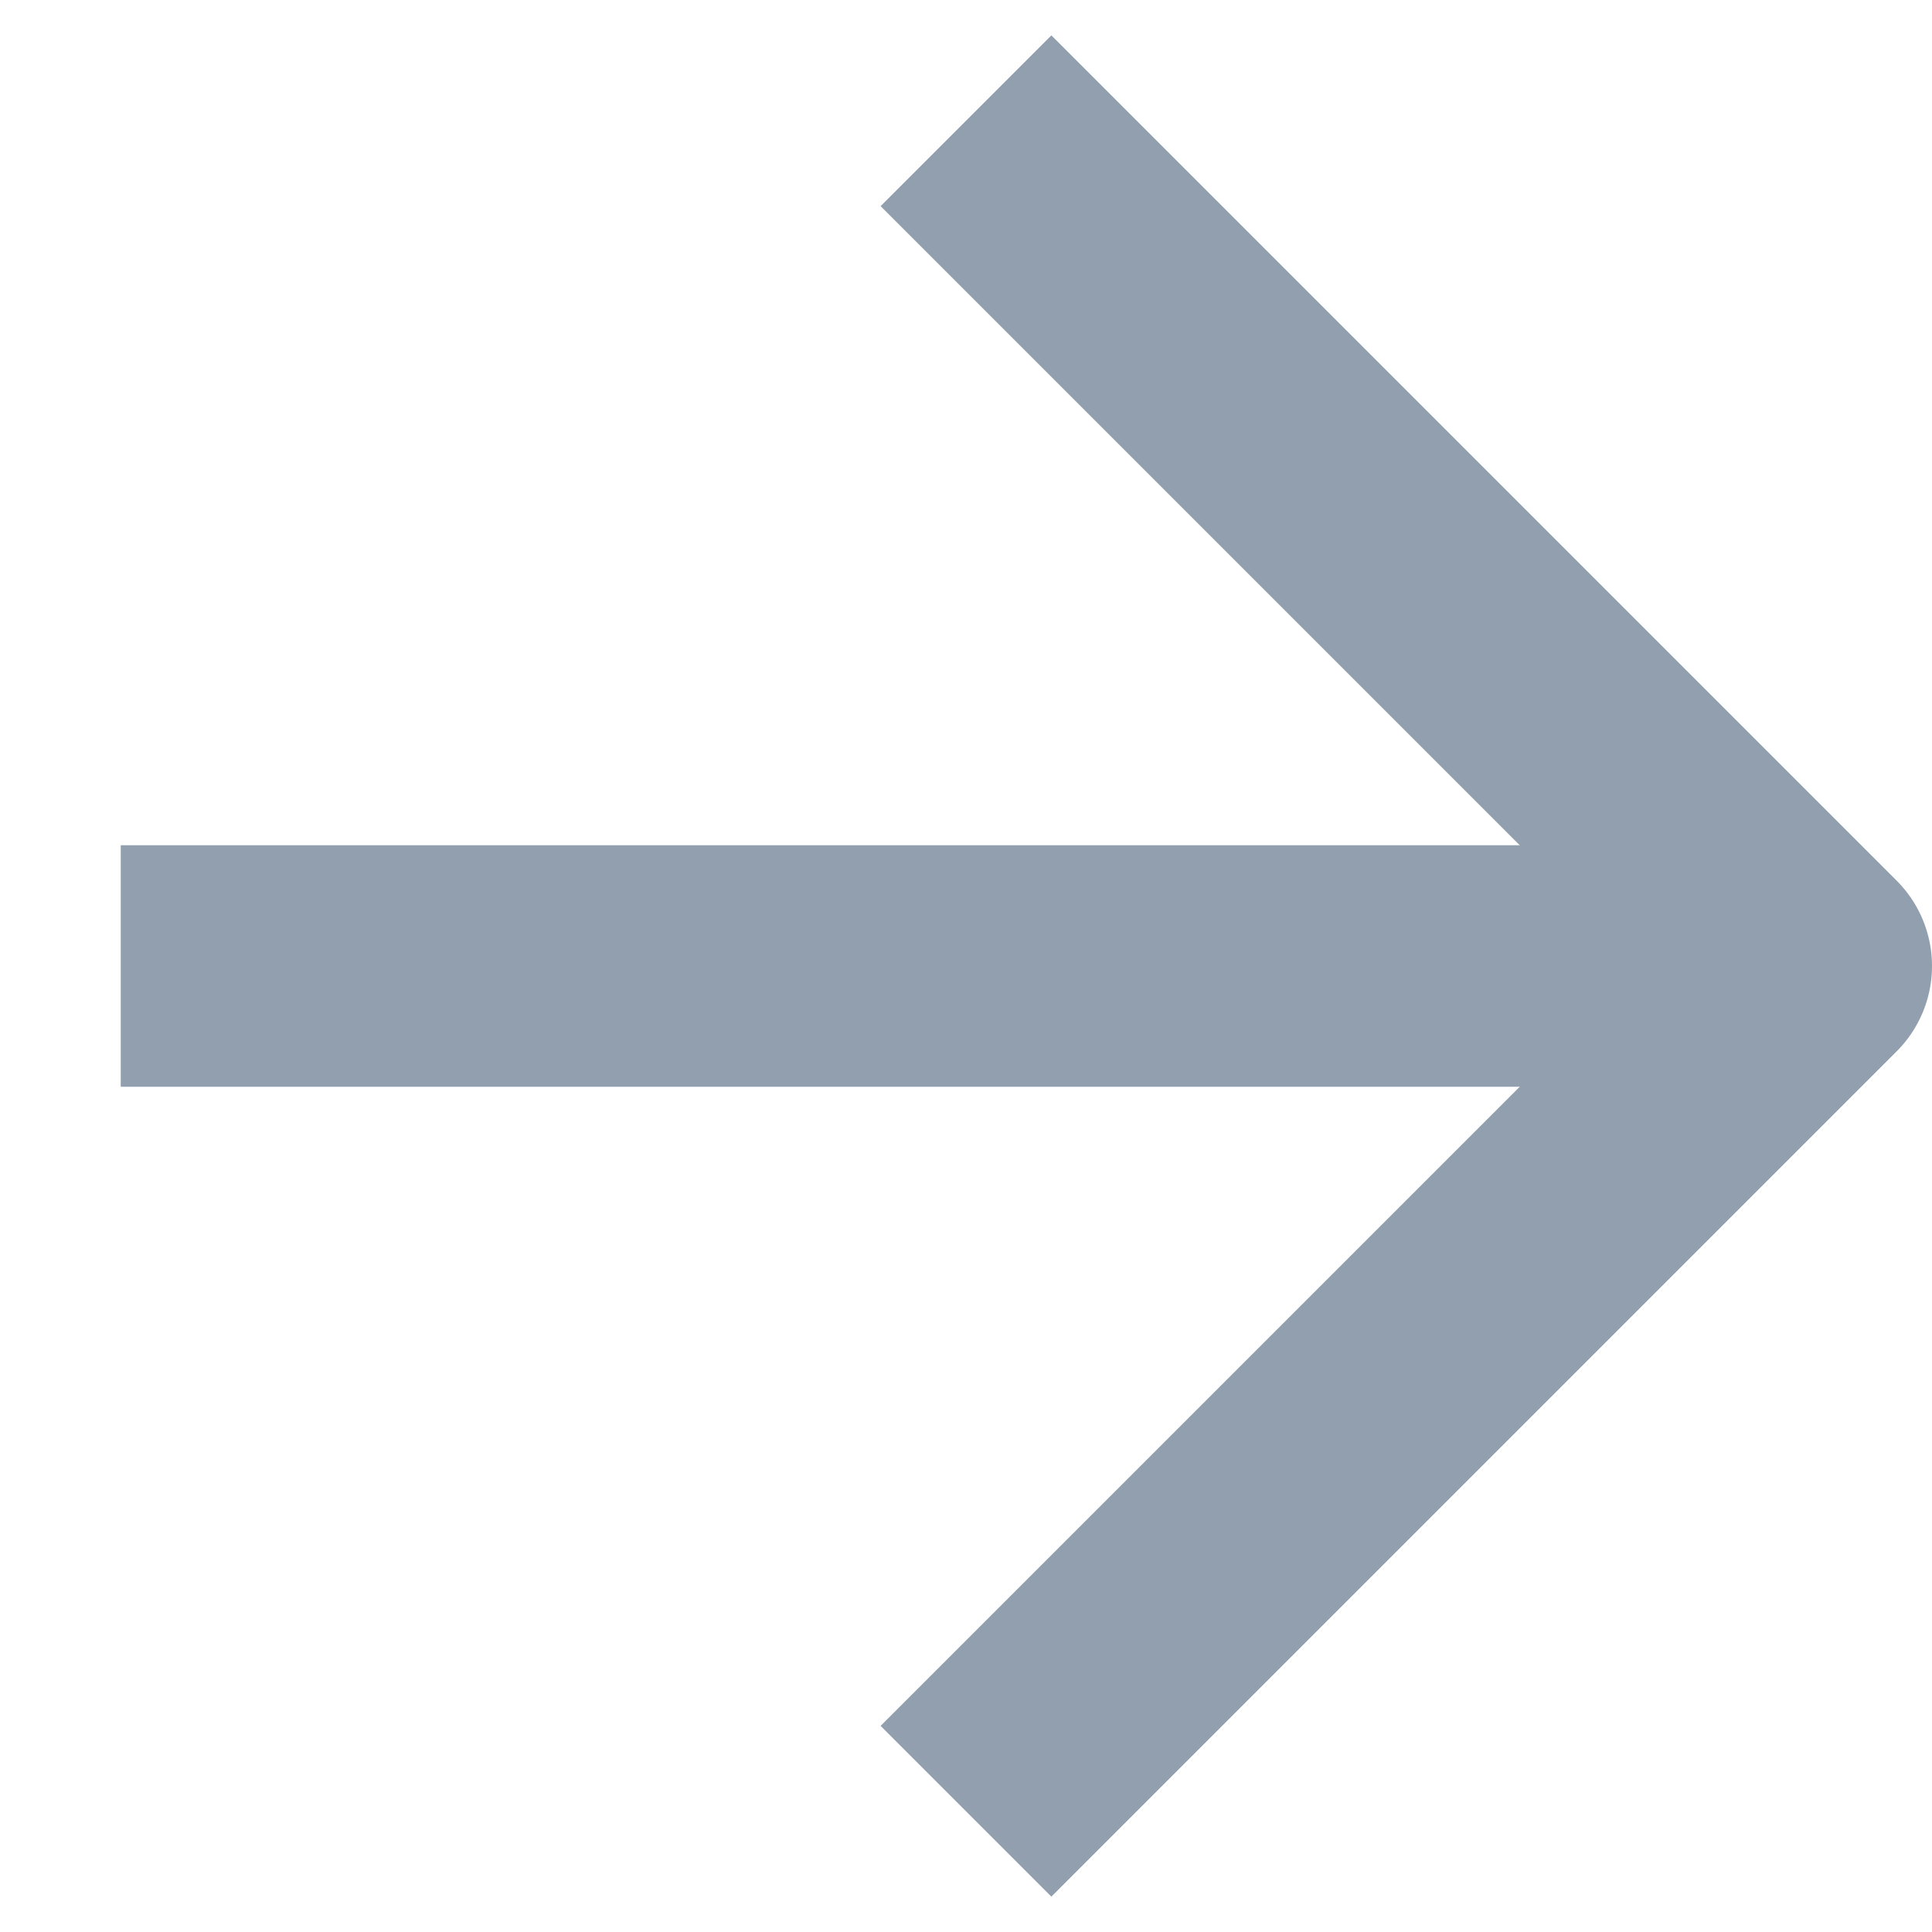
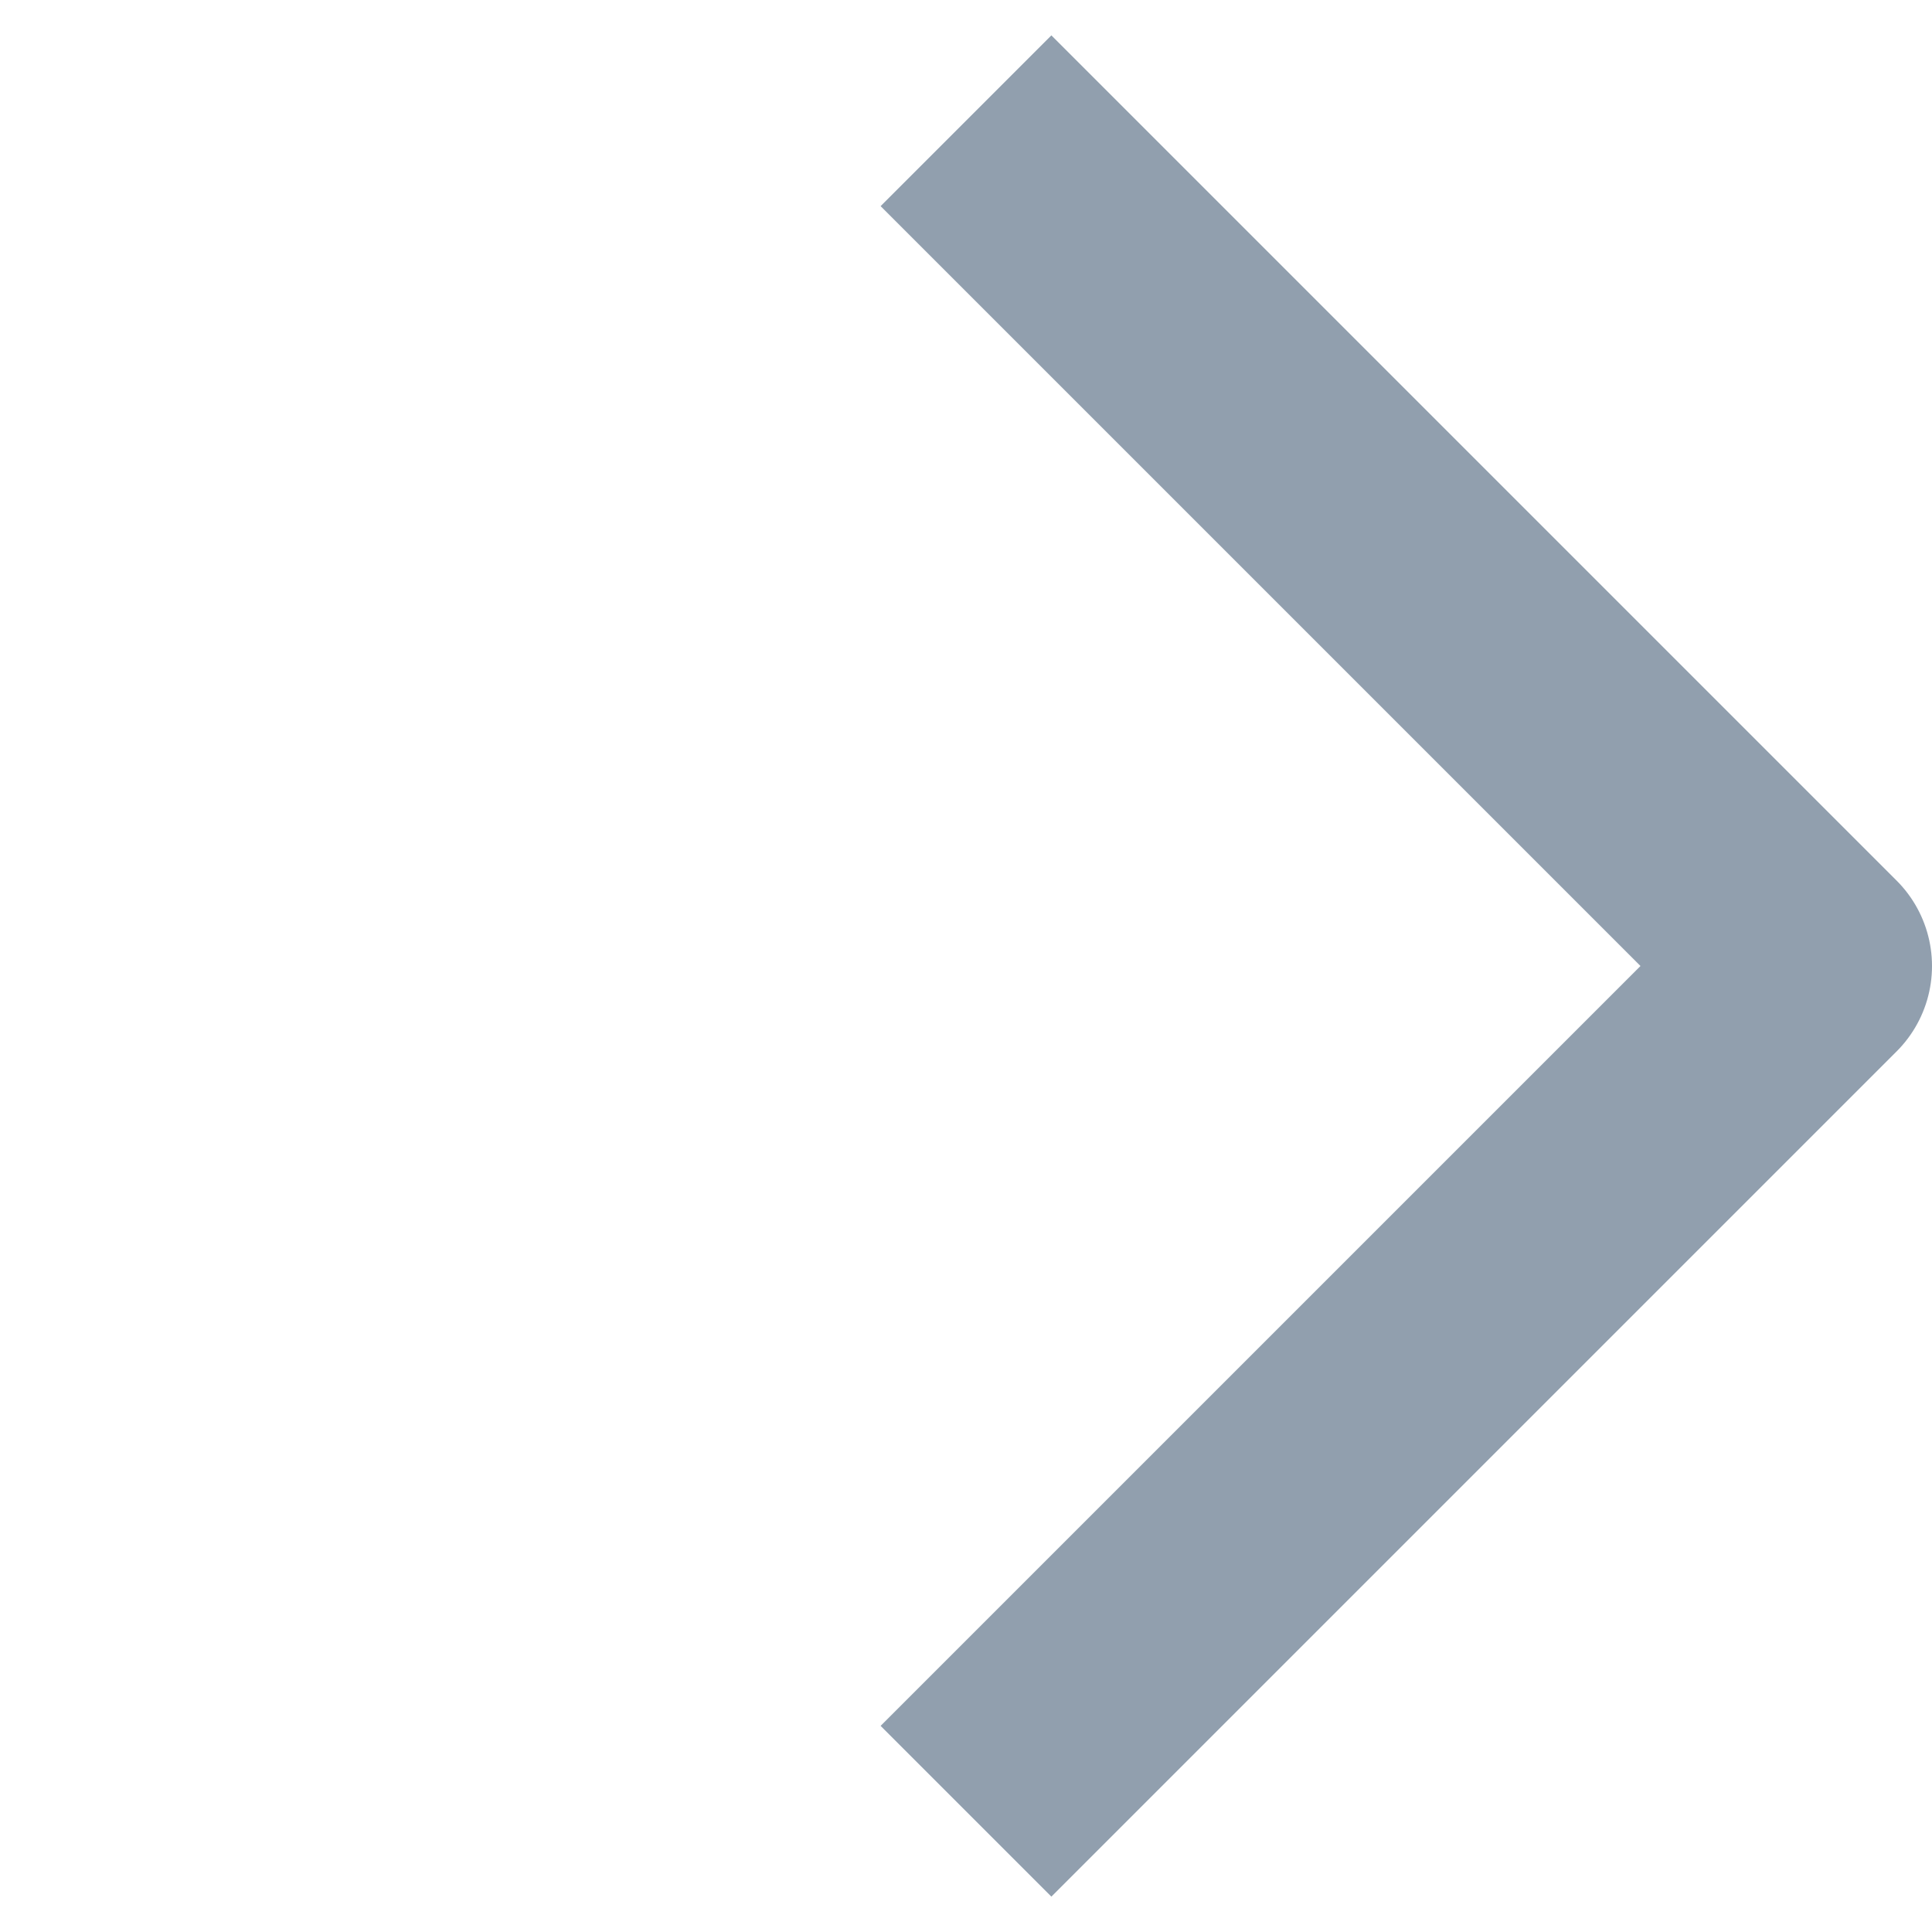
<svg xmlns="http://www.w3.org/2000/svg" width="16" height="16" viewBox="0 0 16 16">
  <title>  arrow-right</title>
  <g style="fill:none;stroke-linejoin:round">
    <g transform="translate(1 1)" style="stroke-width:2;stroke:#919FAE">
-       <line y1="7" x2="14" y2="7" />
      <polyline points="7 0 14 7 7 14" />
    </g>
  </g>
</svg>